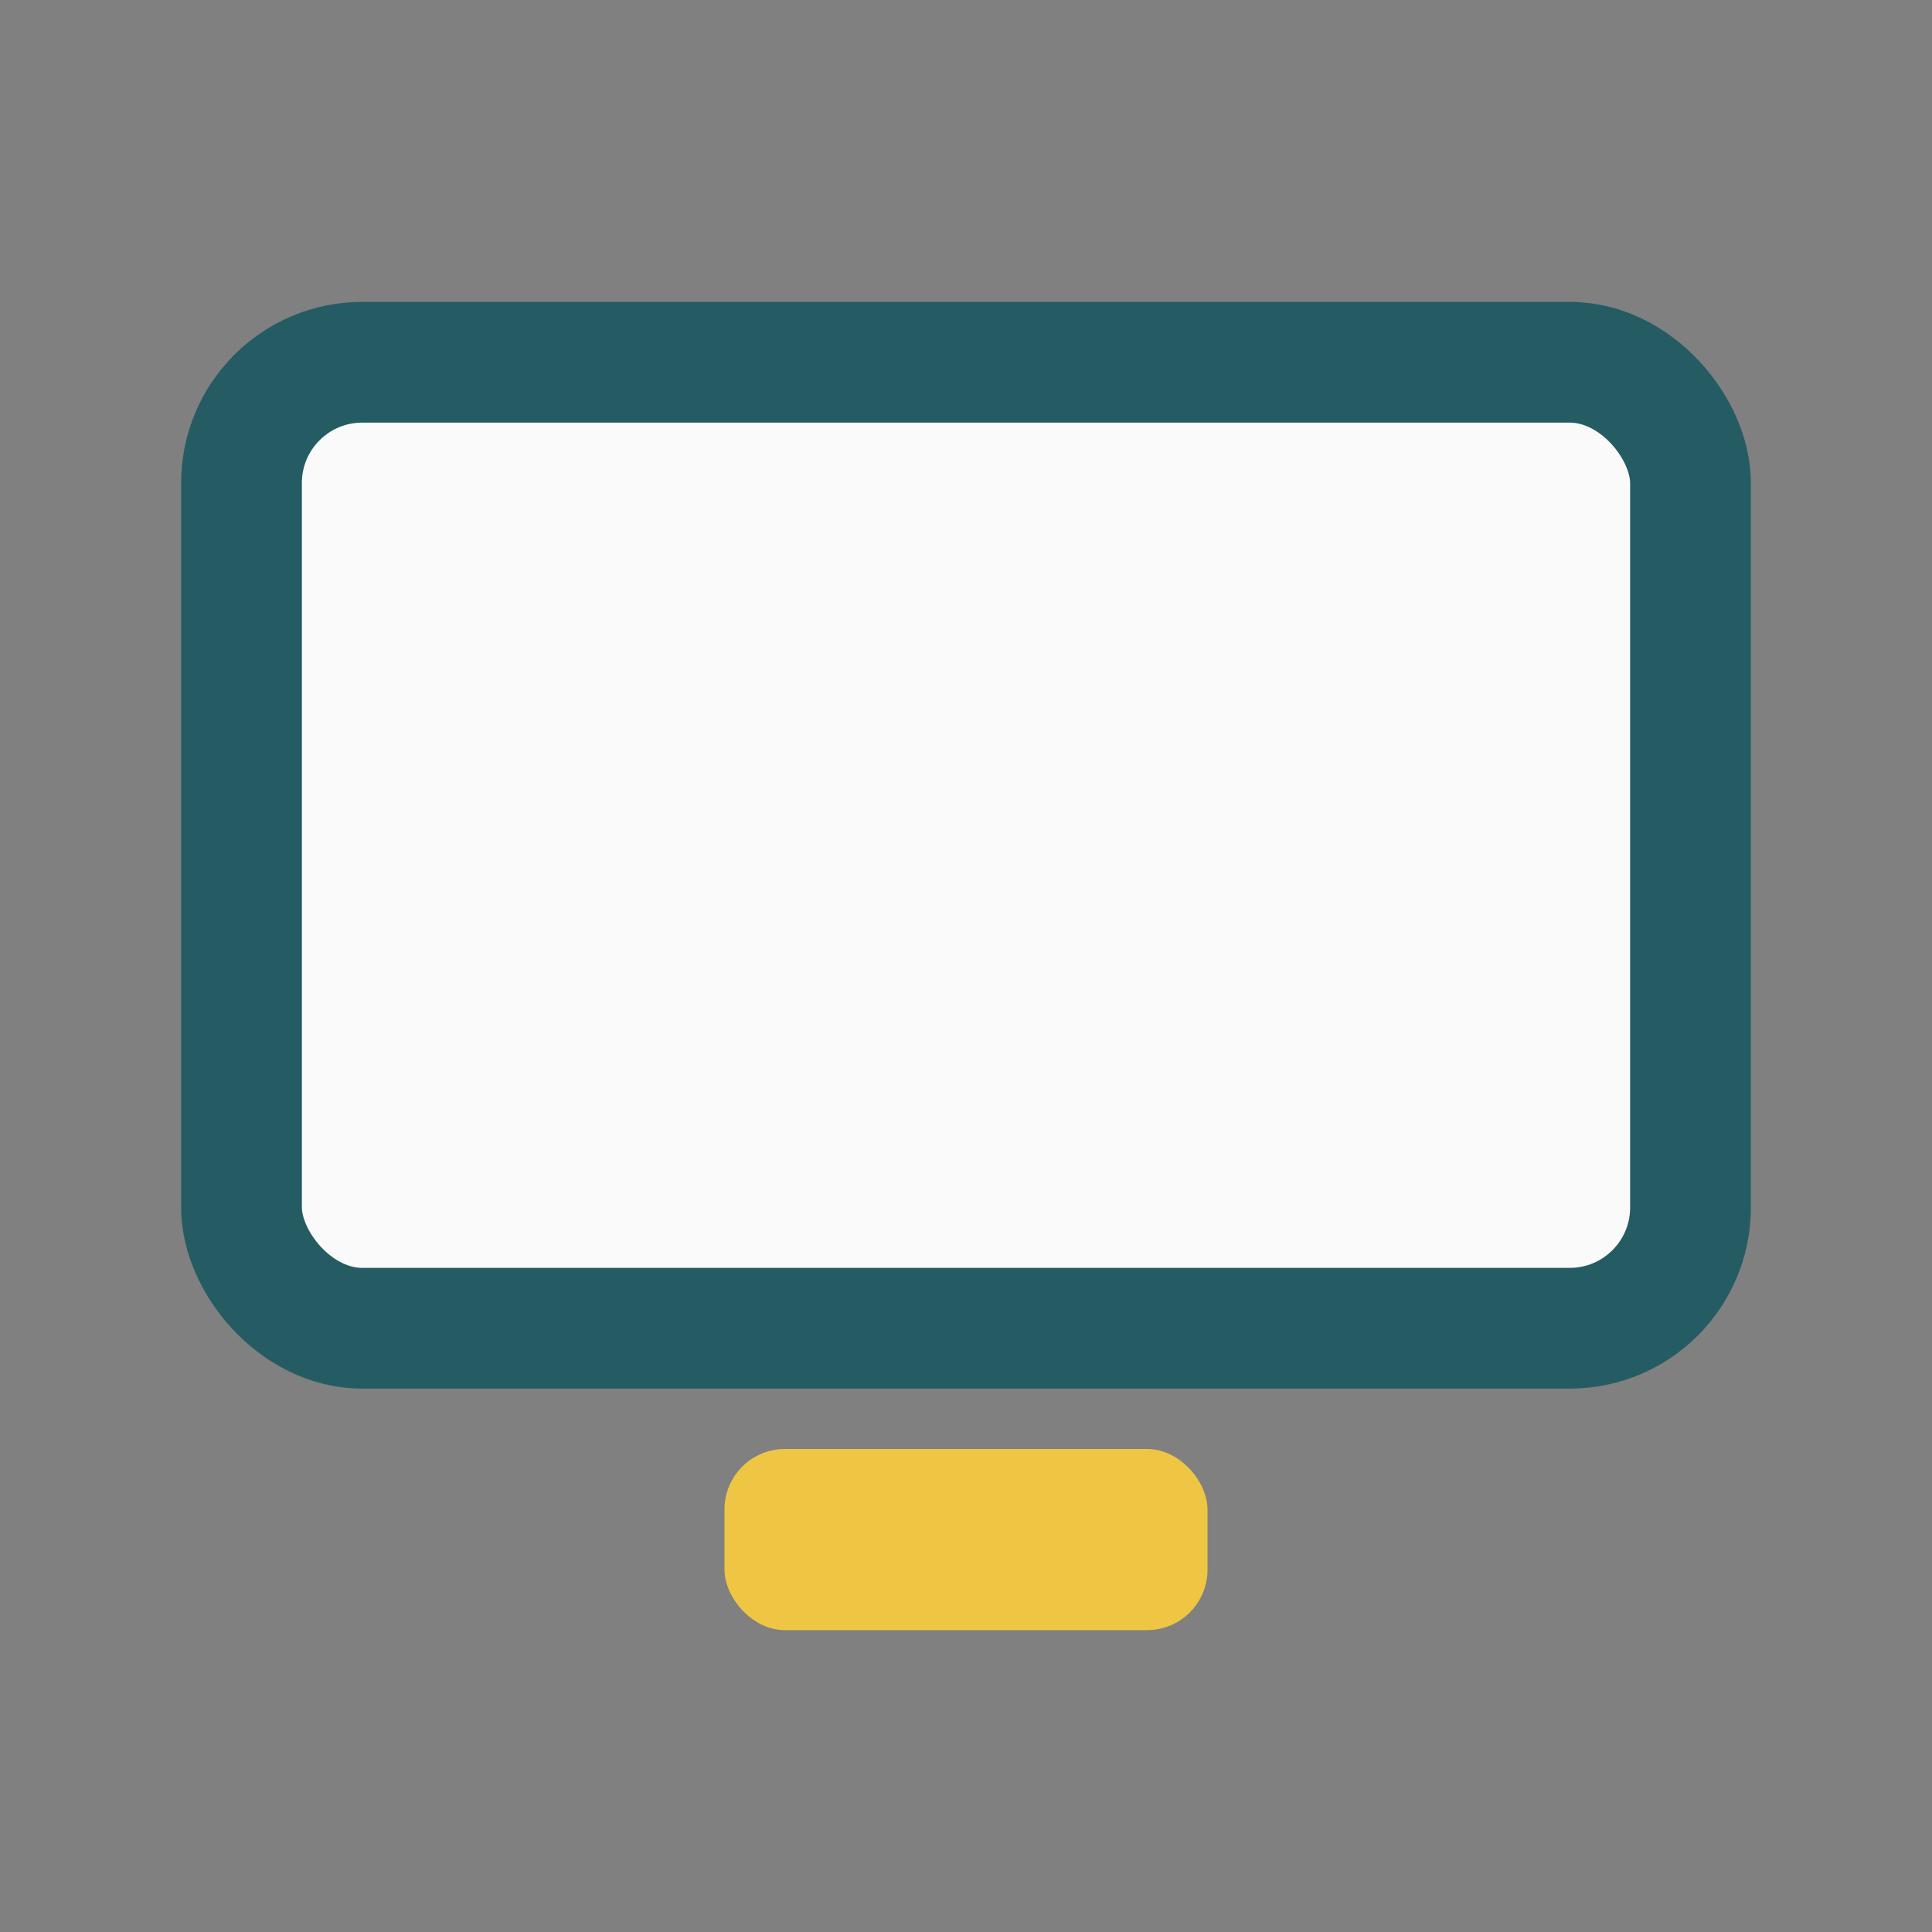
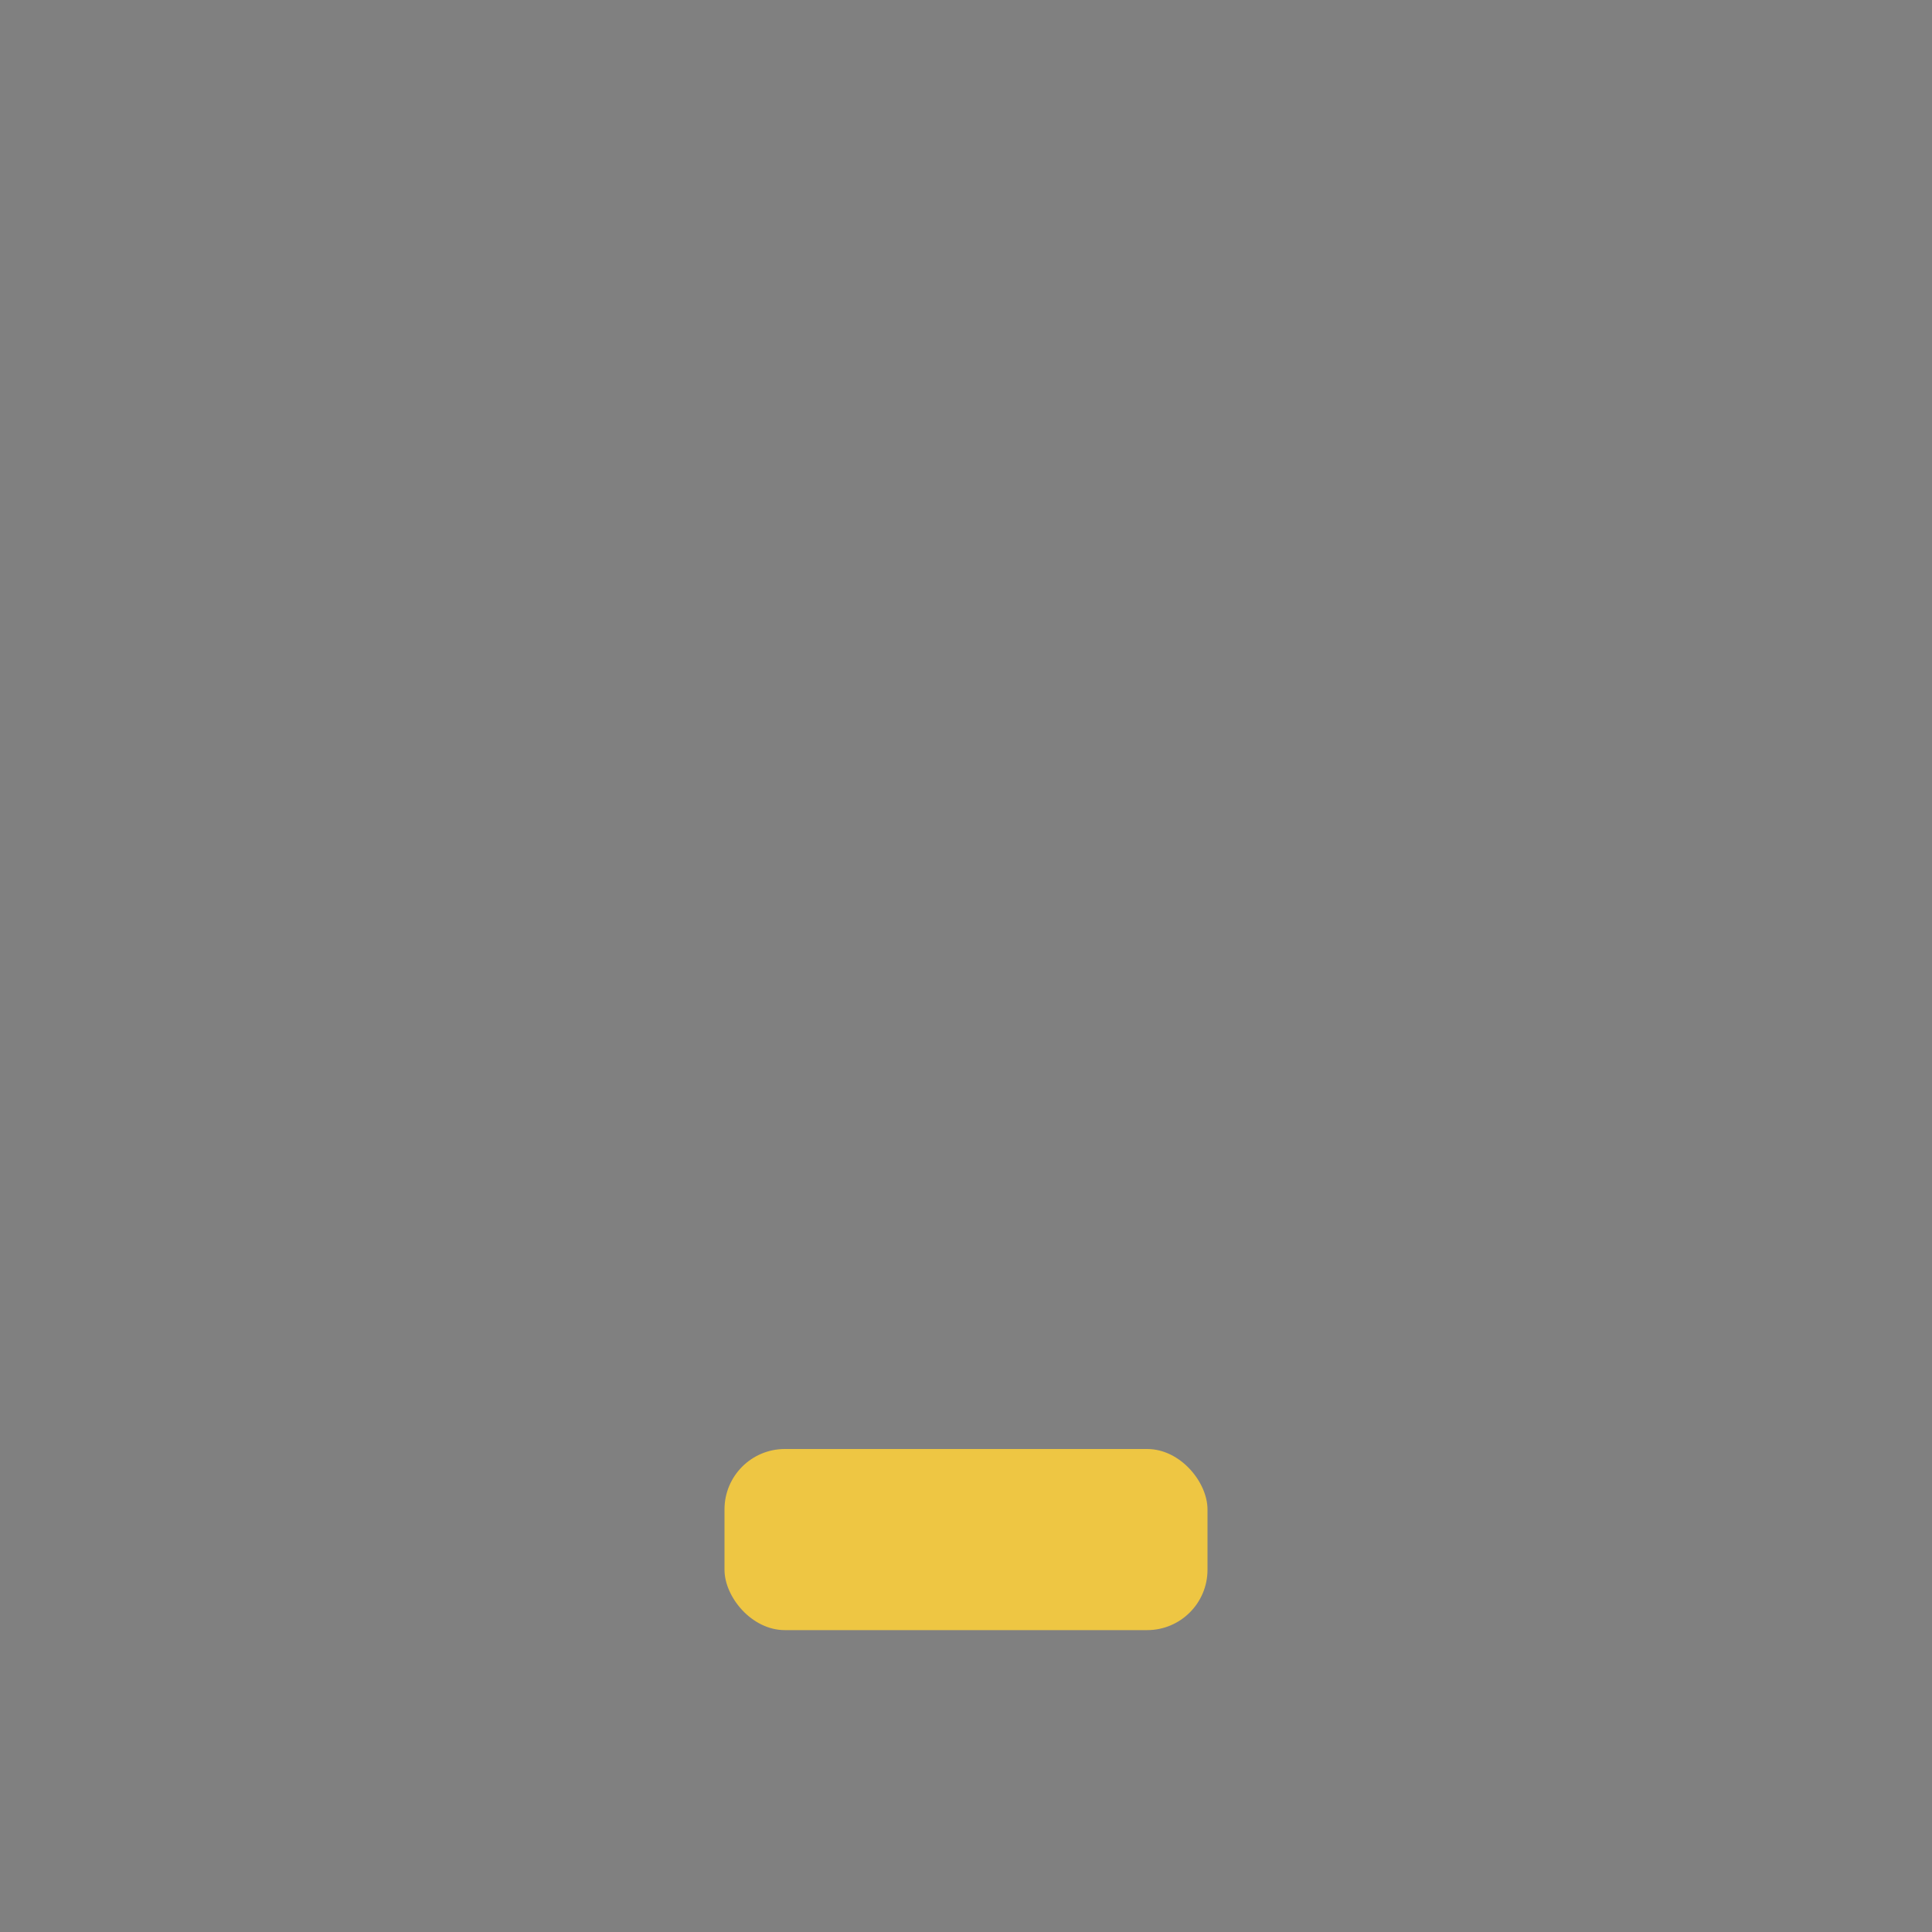
<svg xmlns="http://www.w3.org/2000/svg" width="32" height="32" viewBox="0 0 32 32">
  <rect x="0" y="0" width="32" height="32" fill="#808080" stroke="none" />
-   <rect x="4" y="6" width="24" height="16" rx="2" fill="#FAFAFA" stroke="#255C63" stroke-width="2" />
  <rect x="12" y="24" width="8" height="3" rx="1" fill="#EEC643" />
</svg>